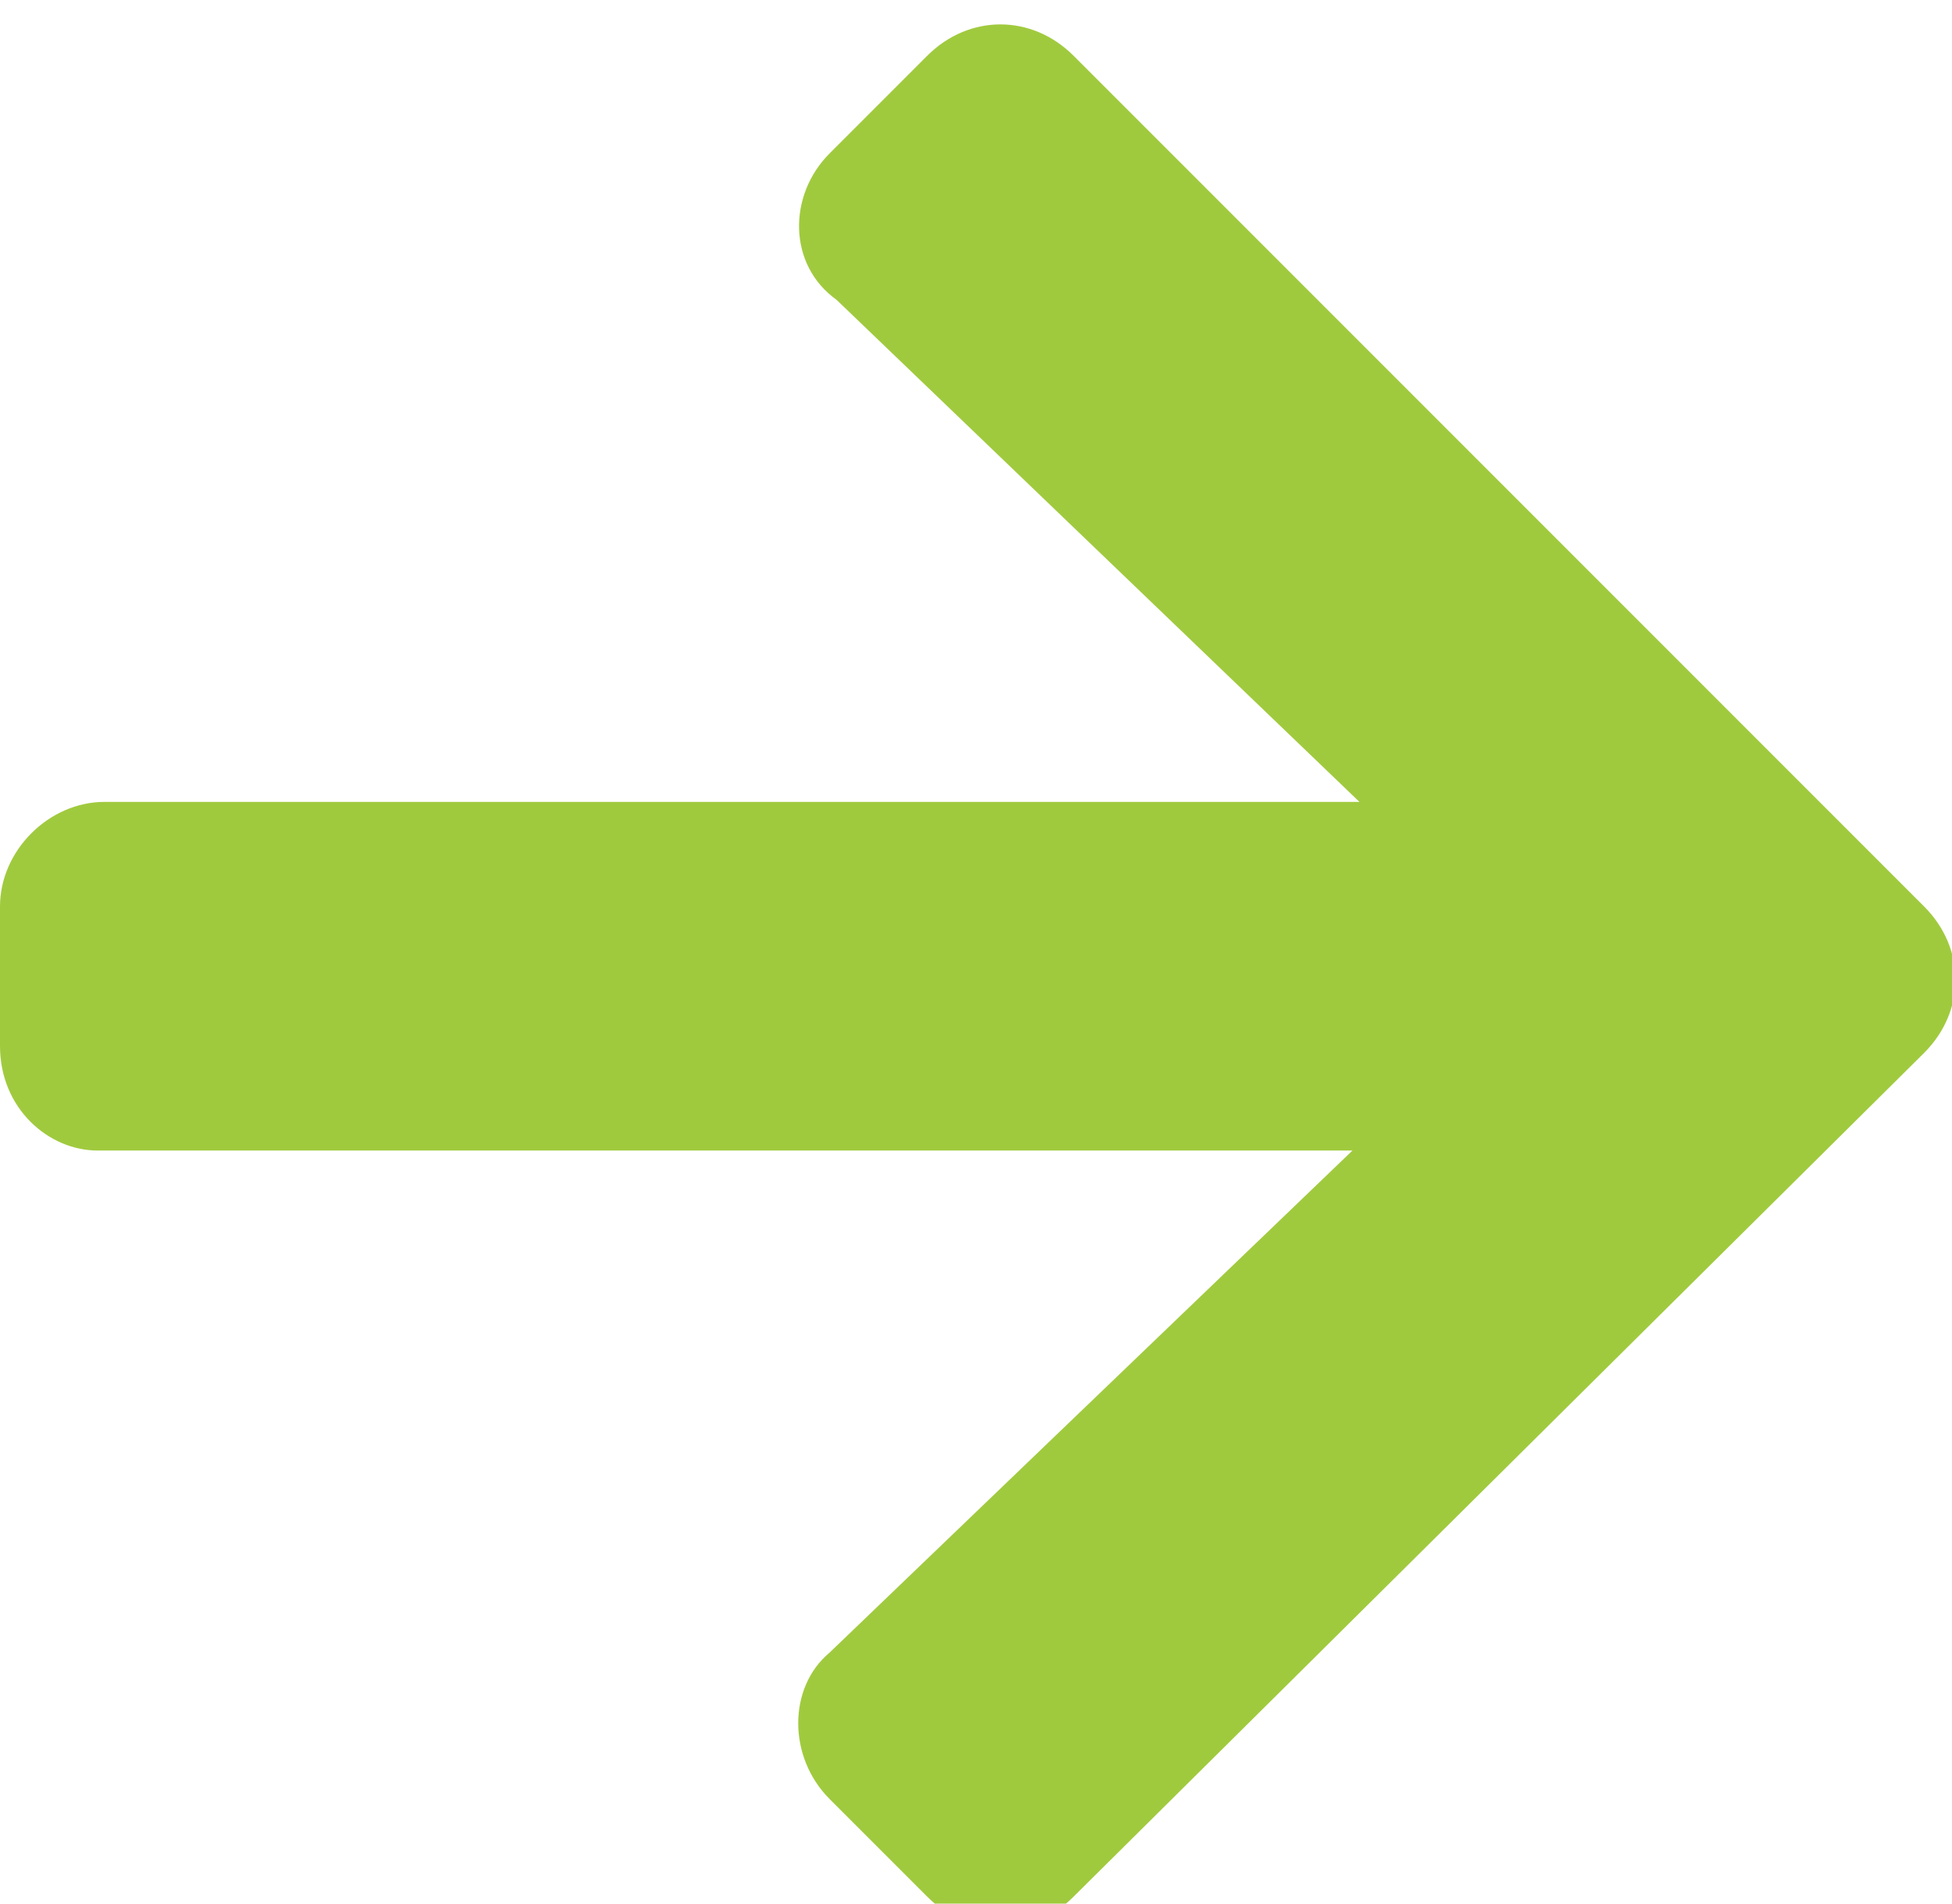
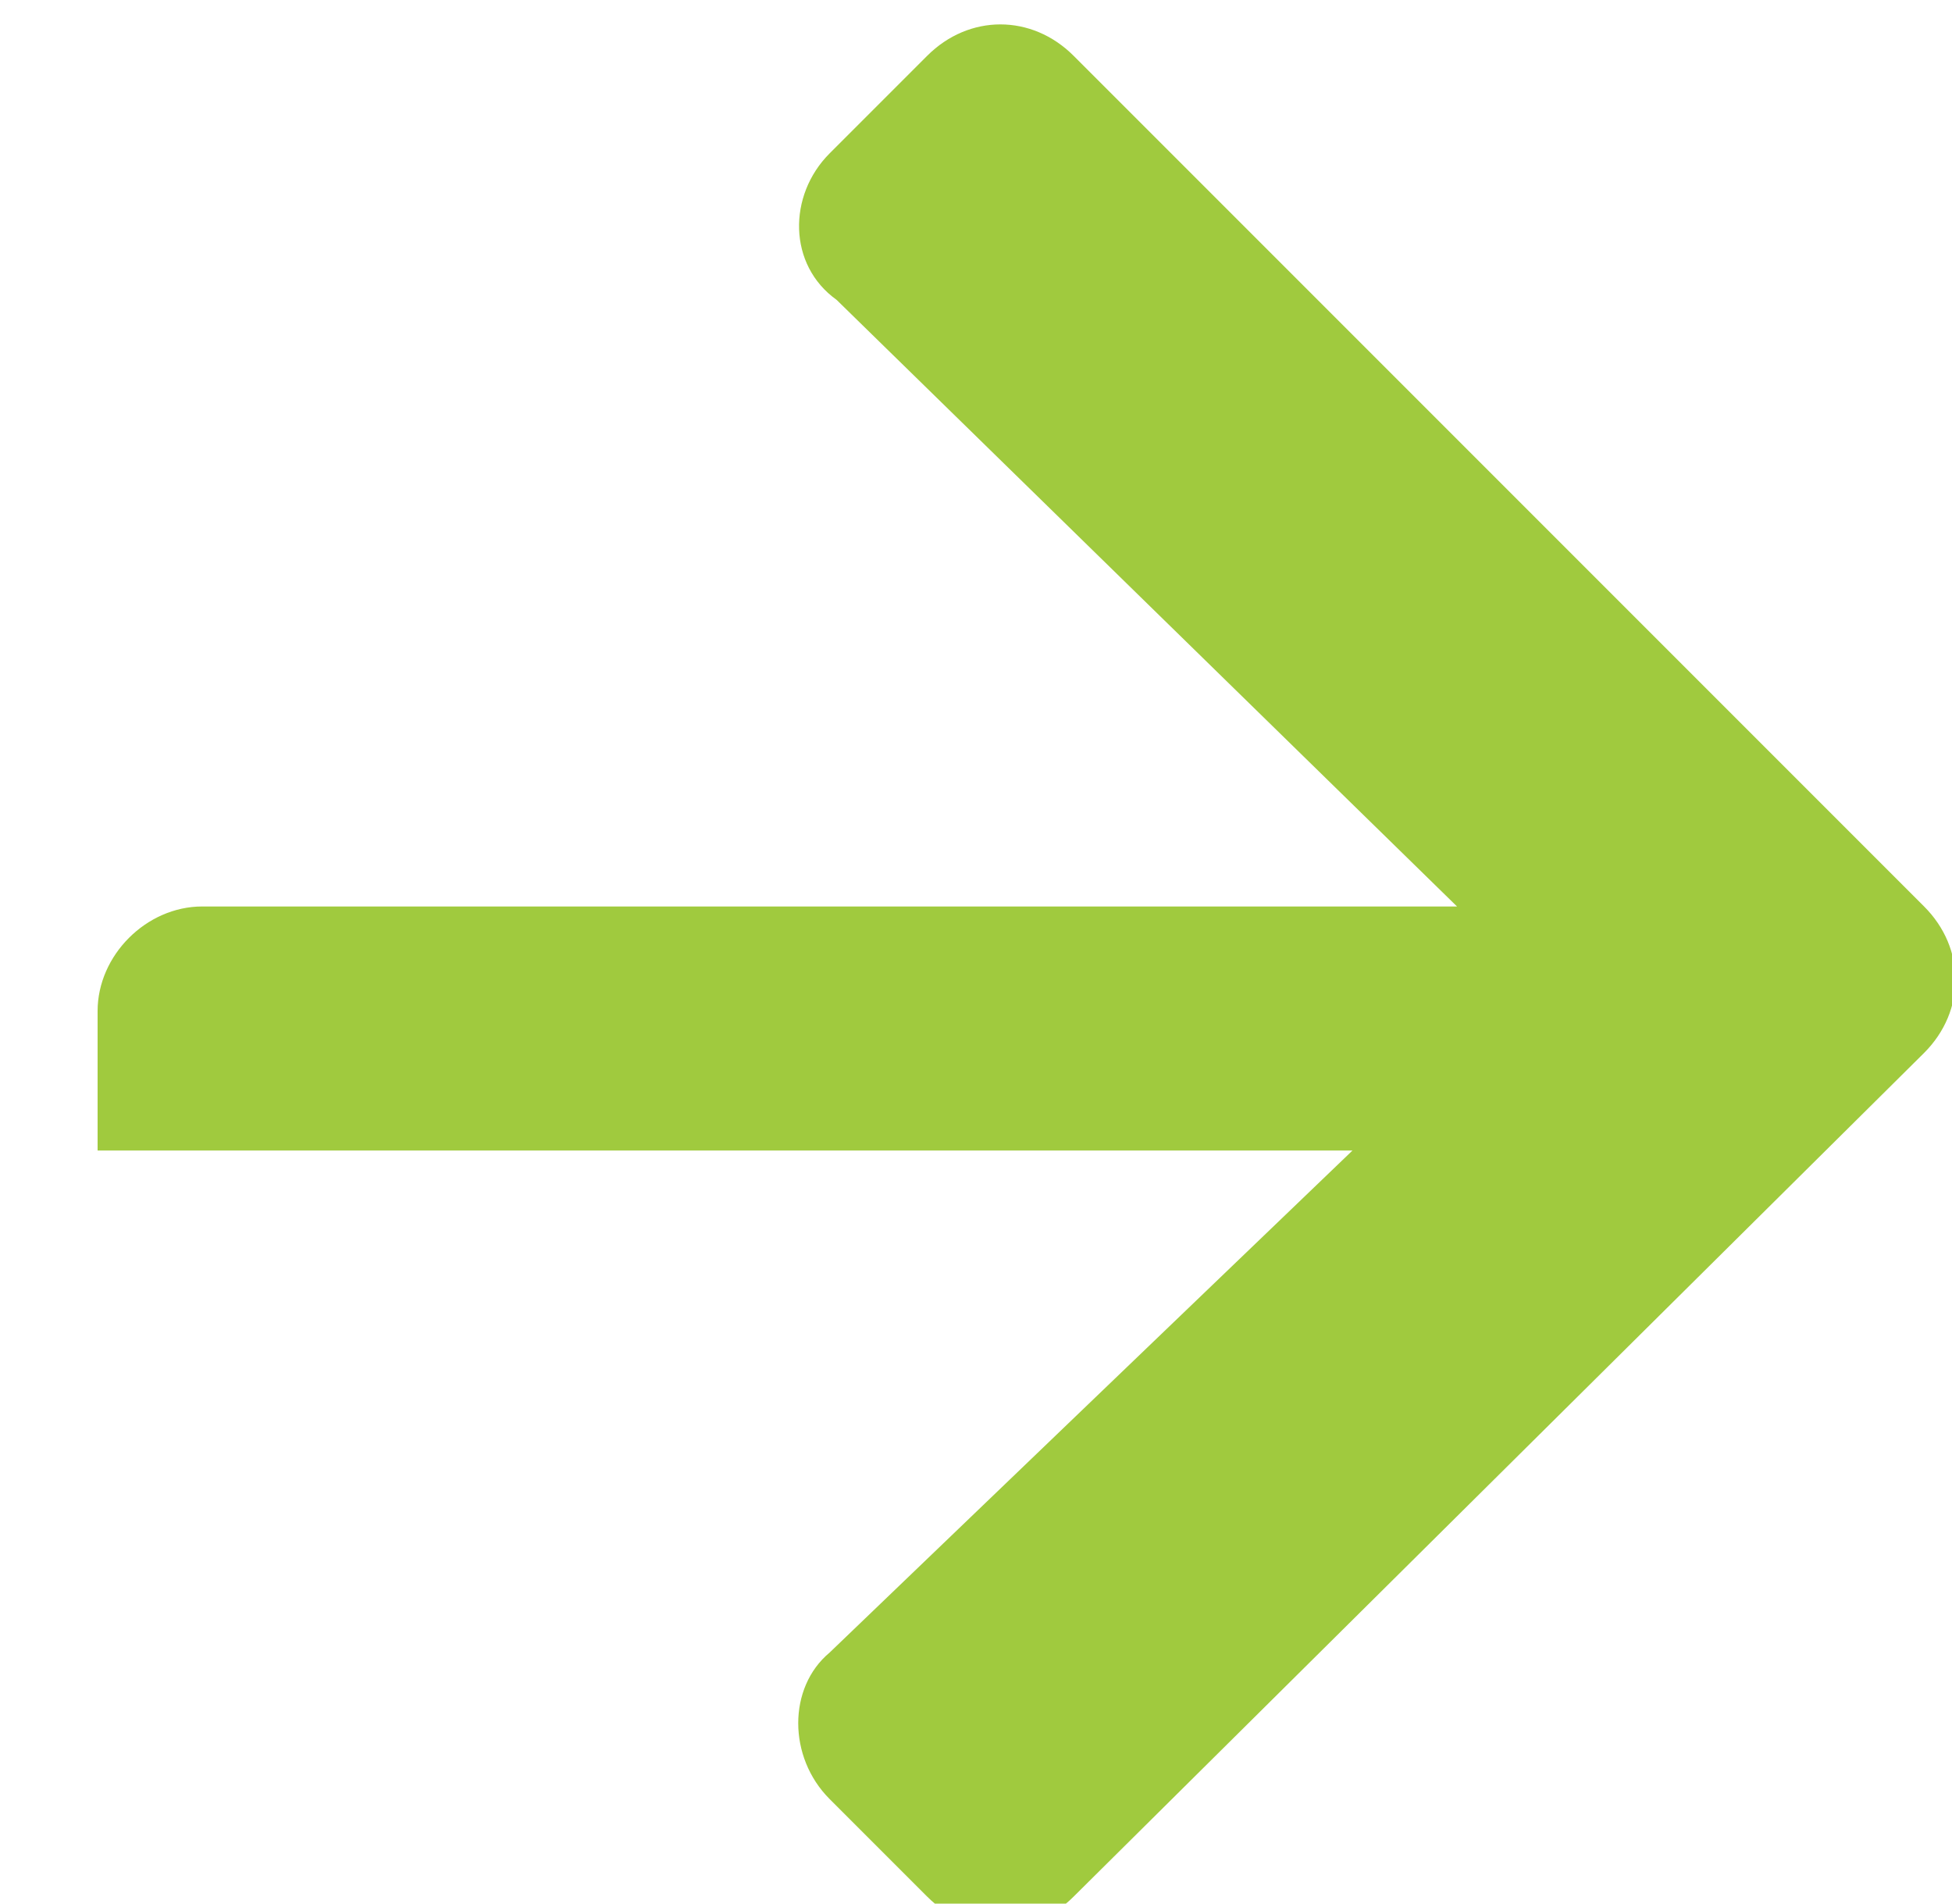
<svg xmlns="http://www.w3.org/2000/svg" viewBox="0 0 28 27.3" style="enable-background:new 0 0 28 27.3" xml:space="preserve">
-   <path d="M11.9 2.2 13.3.8c.6-.6 1.5-.6 2.1 0L27.6 13c.6.6.6 1.5 0 2.1L15.4 27.2c-.6.6-1.5.6-2.1 0l-1.4-1.4c-.6-.6-.6-1.6 0-2.1l7.5-7.2h-18C.7 16.5 0 15.9 0 15v-2c0-.8.7-1.5 1.5-1.5h18L12 4.3c-.7-.5-.7-1.5-.1-2.1z" style="fill:#a0ca3e" />
+   <path d="M11.9 2.2 13.3.8c.6-.6 1.5-.6 2.1 0L27.6 13c.6.6.6 1.5 0 2.1L15.4 27.2c-.6.6-1.5.6-2.1 0l-1.4-1.4c-.6-.6-.6-1.6 0-2.1l7.5-7.2h-18v-2c0-.8.7-1.5 1.5-1.5h18L12 4.3c-.7-.5-.7-1.5-.1-2.1z" style="fill:#a0ca3e" />
</svg>